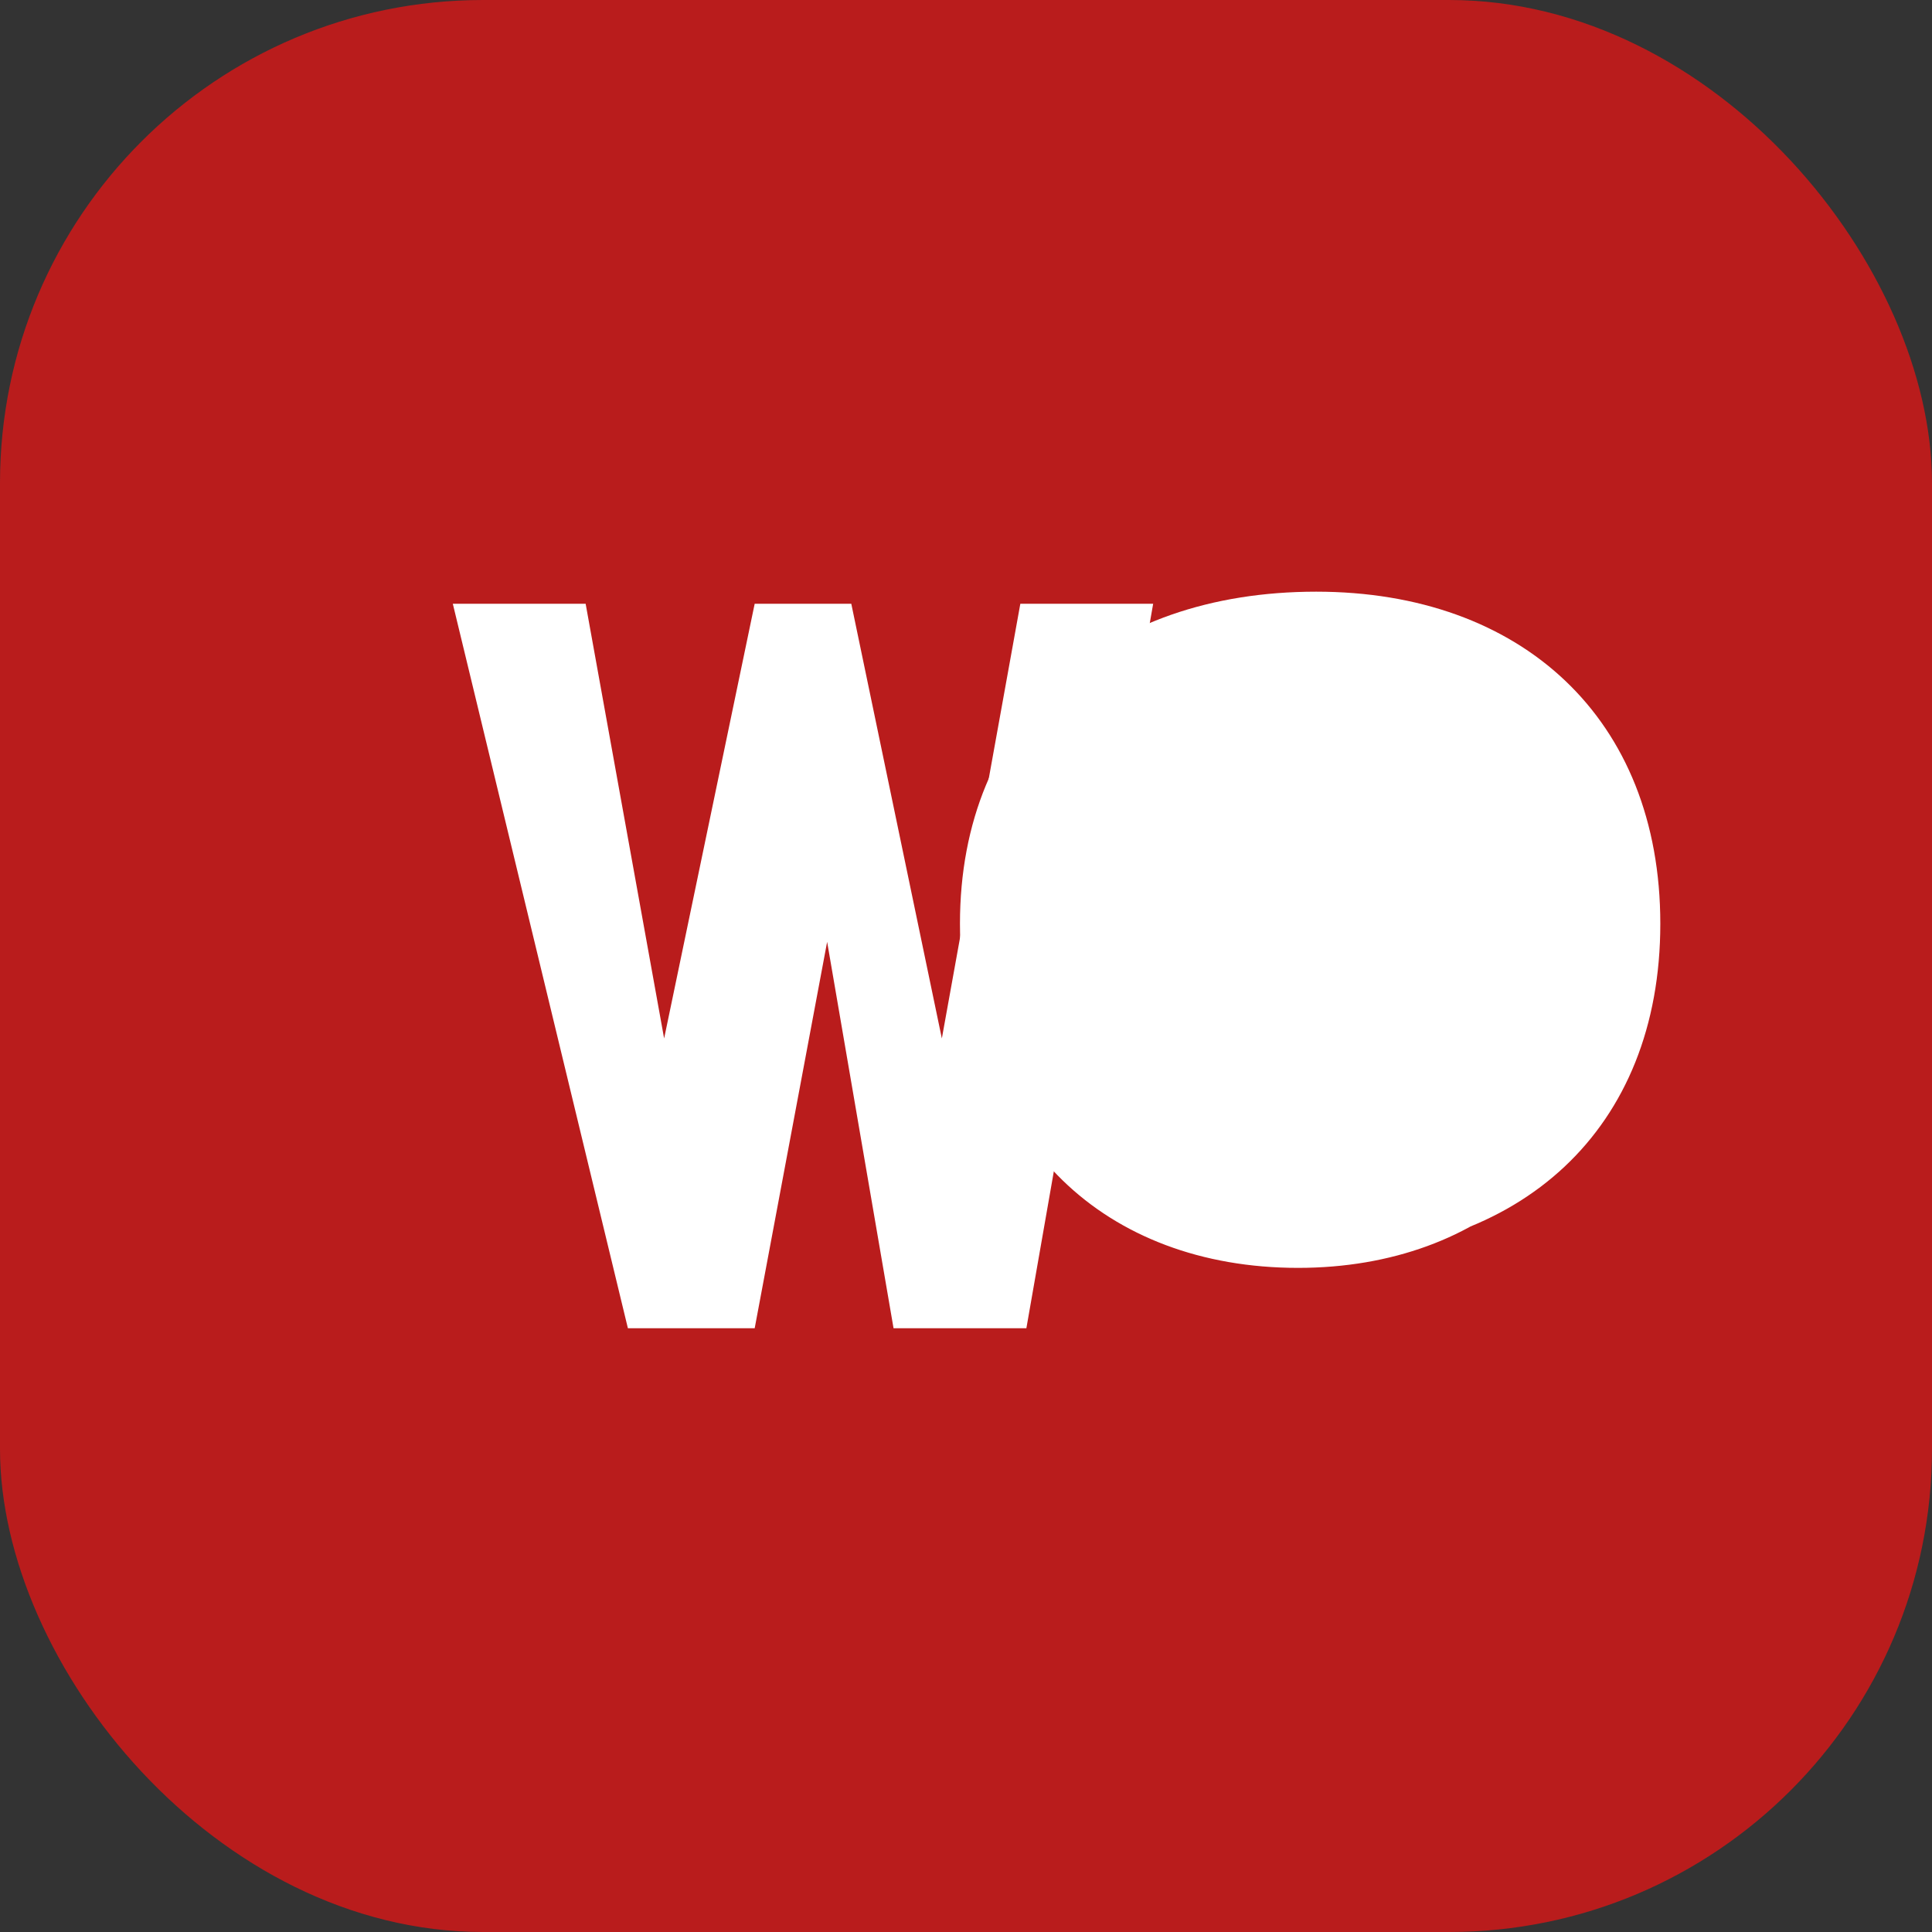
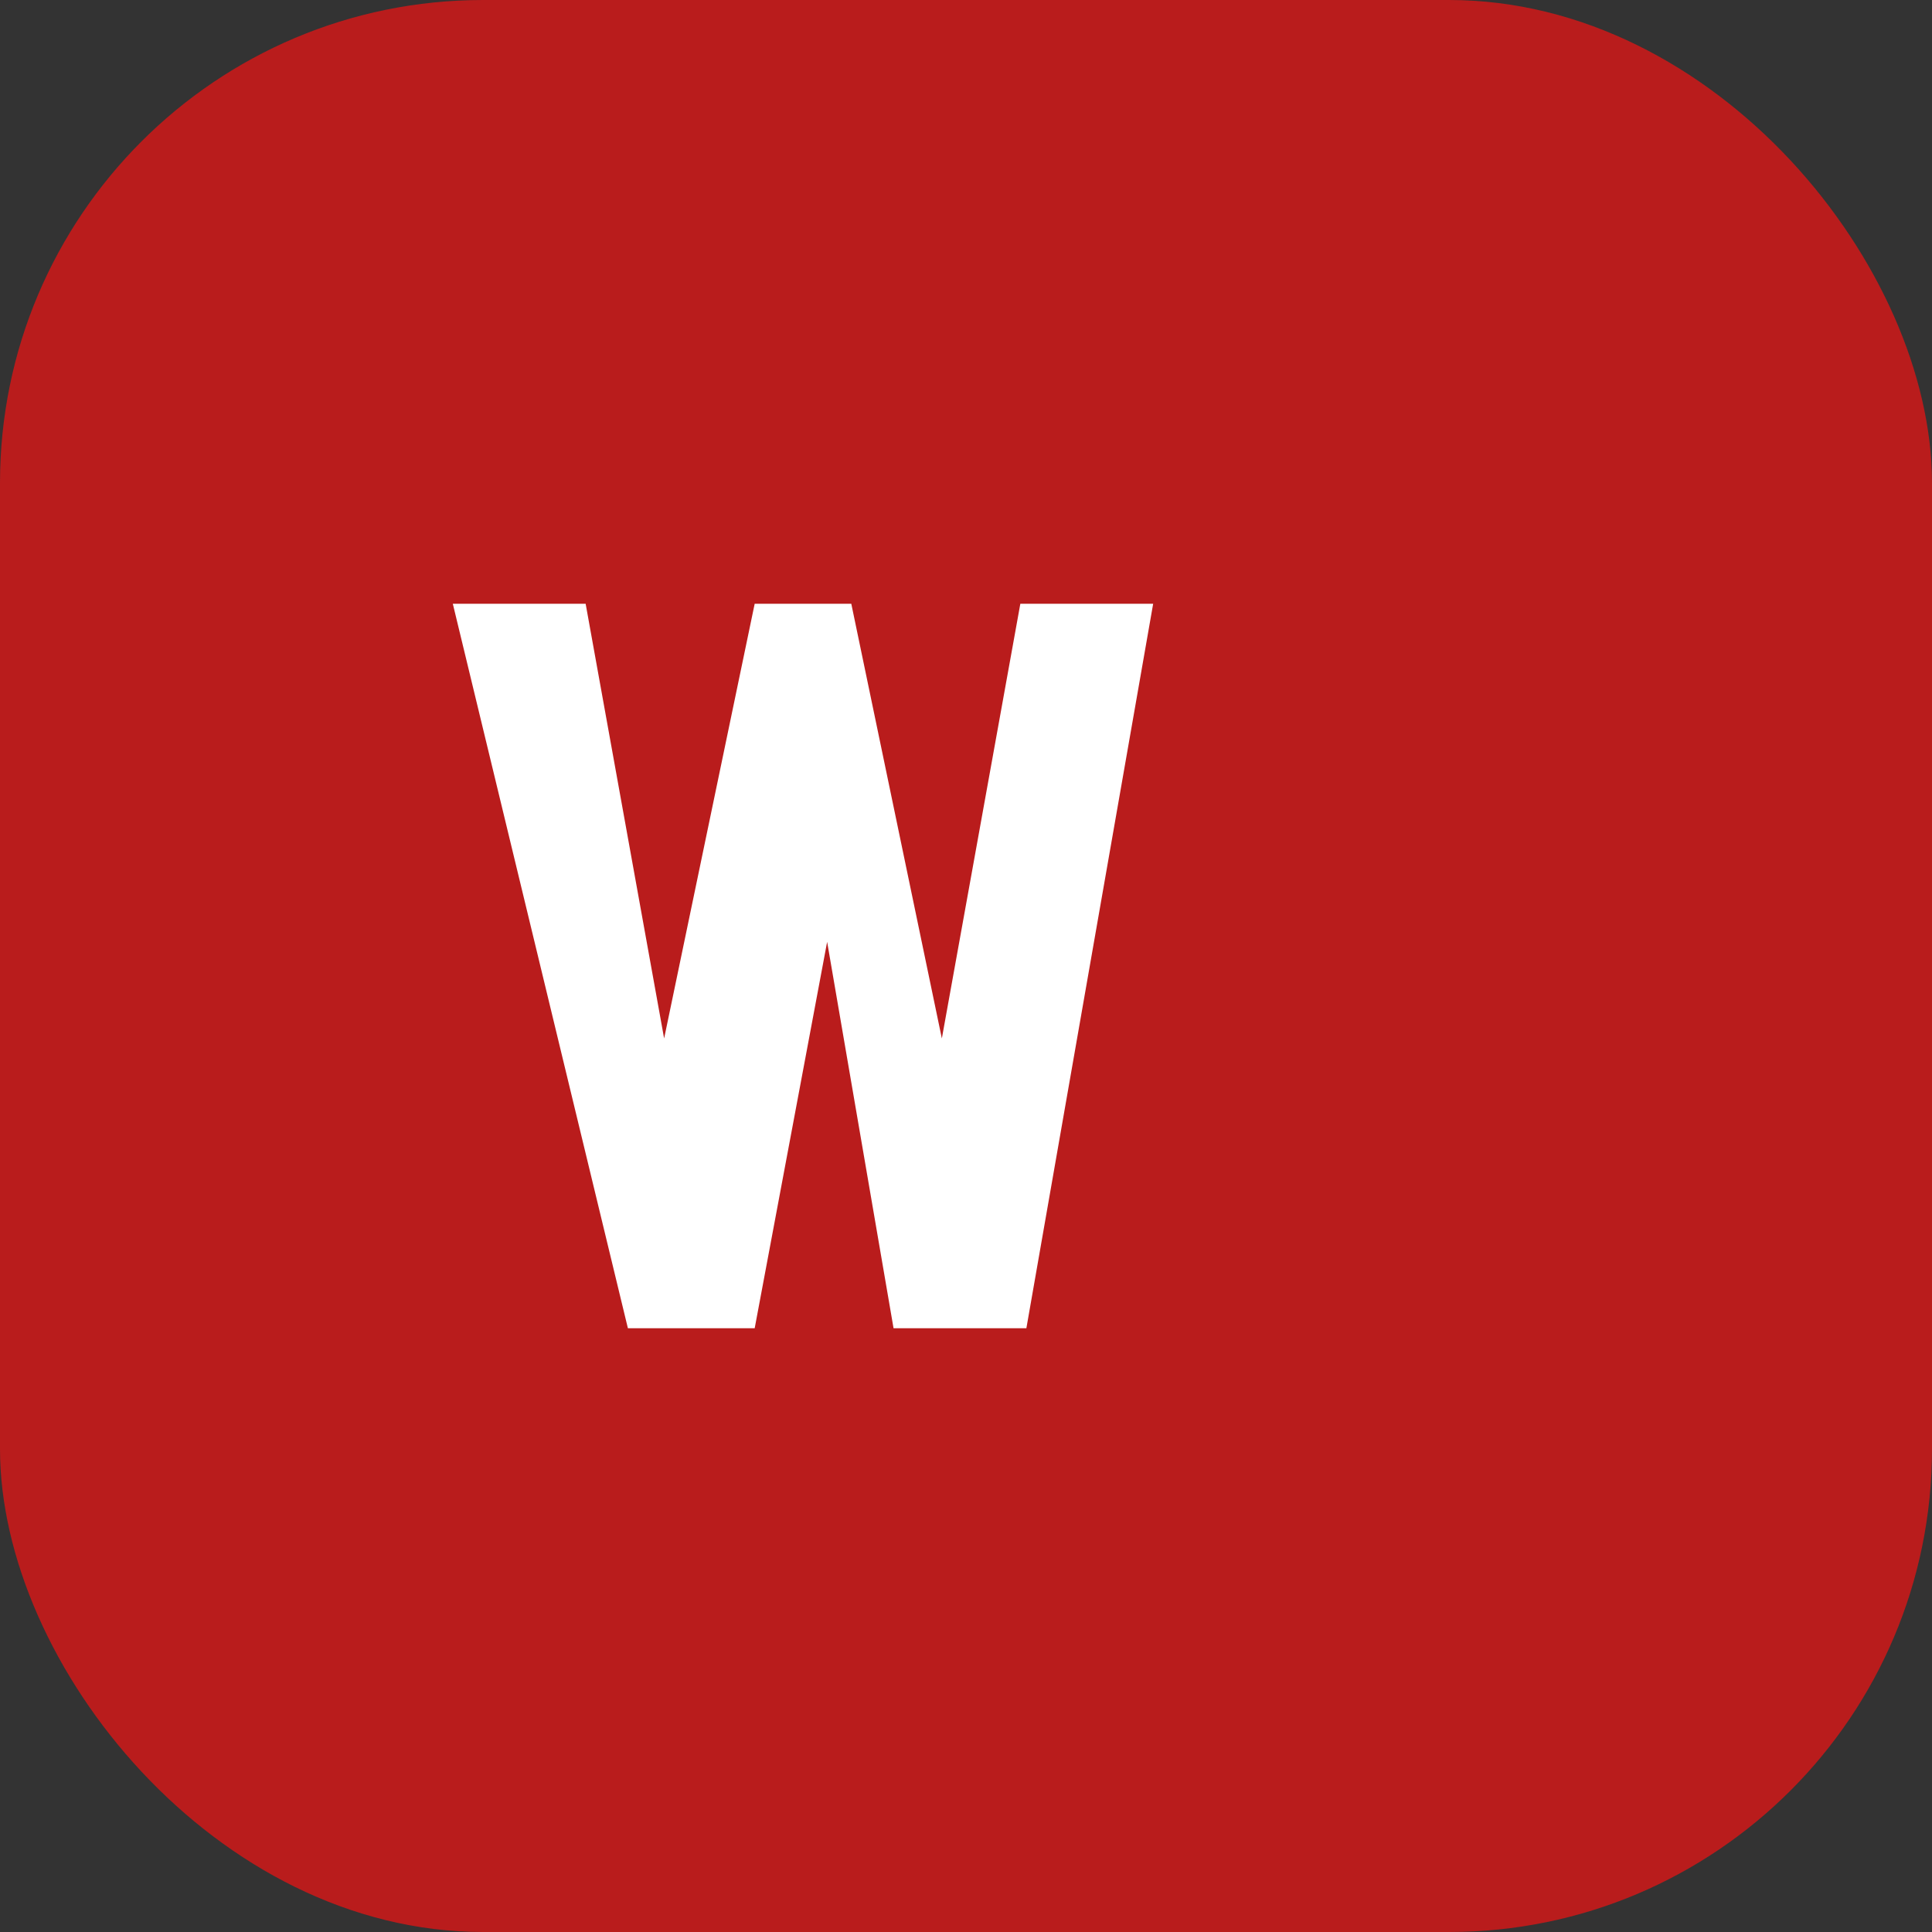
<svg xmlns="http://www.w3.org/2000/svg" width="32" height="32" viewBox="0 0 32 32">
  <rect x="0" y="0" width="32" height="32" fill="#333333" stroke="none" />
  <rect width="32" height="32" rx="8" fill="#B91C1C" />
  <path d="M7.5 10h2.2l1.3 7.2 1.5-7.2h1.6l1.5 7.2 1.3-7.2h2.2L17 22h-2.2l-1.1-6.4L12.5 22h-2.1L7.5 10Z" fill="#fff" />
-   <path d="M21.8 9.8c3.4 0 5.7 2.1 5.7 5.5s-2.3 5.5-5.8 5.5c-3.5 0-5.8-2.1-5.8-5.5s2.4-5.5 5.9-5.5Zm-.2 2.2c-2 0-3.4 1.3-3.4 3.4 0 2 1.4 3.3 3.4 3.3 1.5 0 2.5-.6 2.8-1.6h-2.6v-1.8h5v.7c0 3-2.2 5-5.3 5-3.2 0-5.4-2.1-5.4-5.3 0-3.1 2.3-5.3 5.6-5.3 2.6 0 4.4 1.1 5.1 3h-2.6c-.4-.8-1.2-1.2-2.3-1.2Z" fill="#fff" />
</svg>